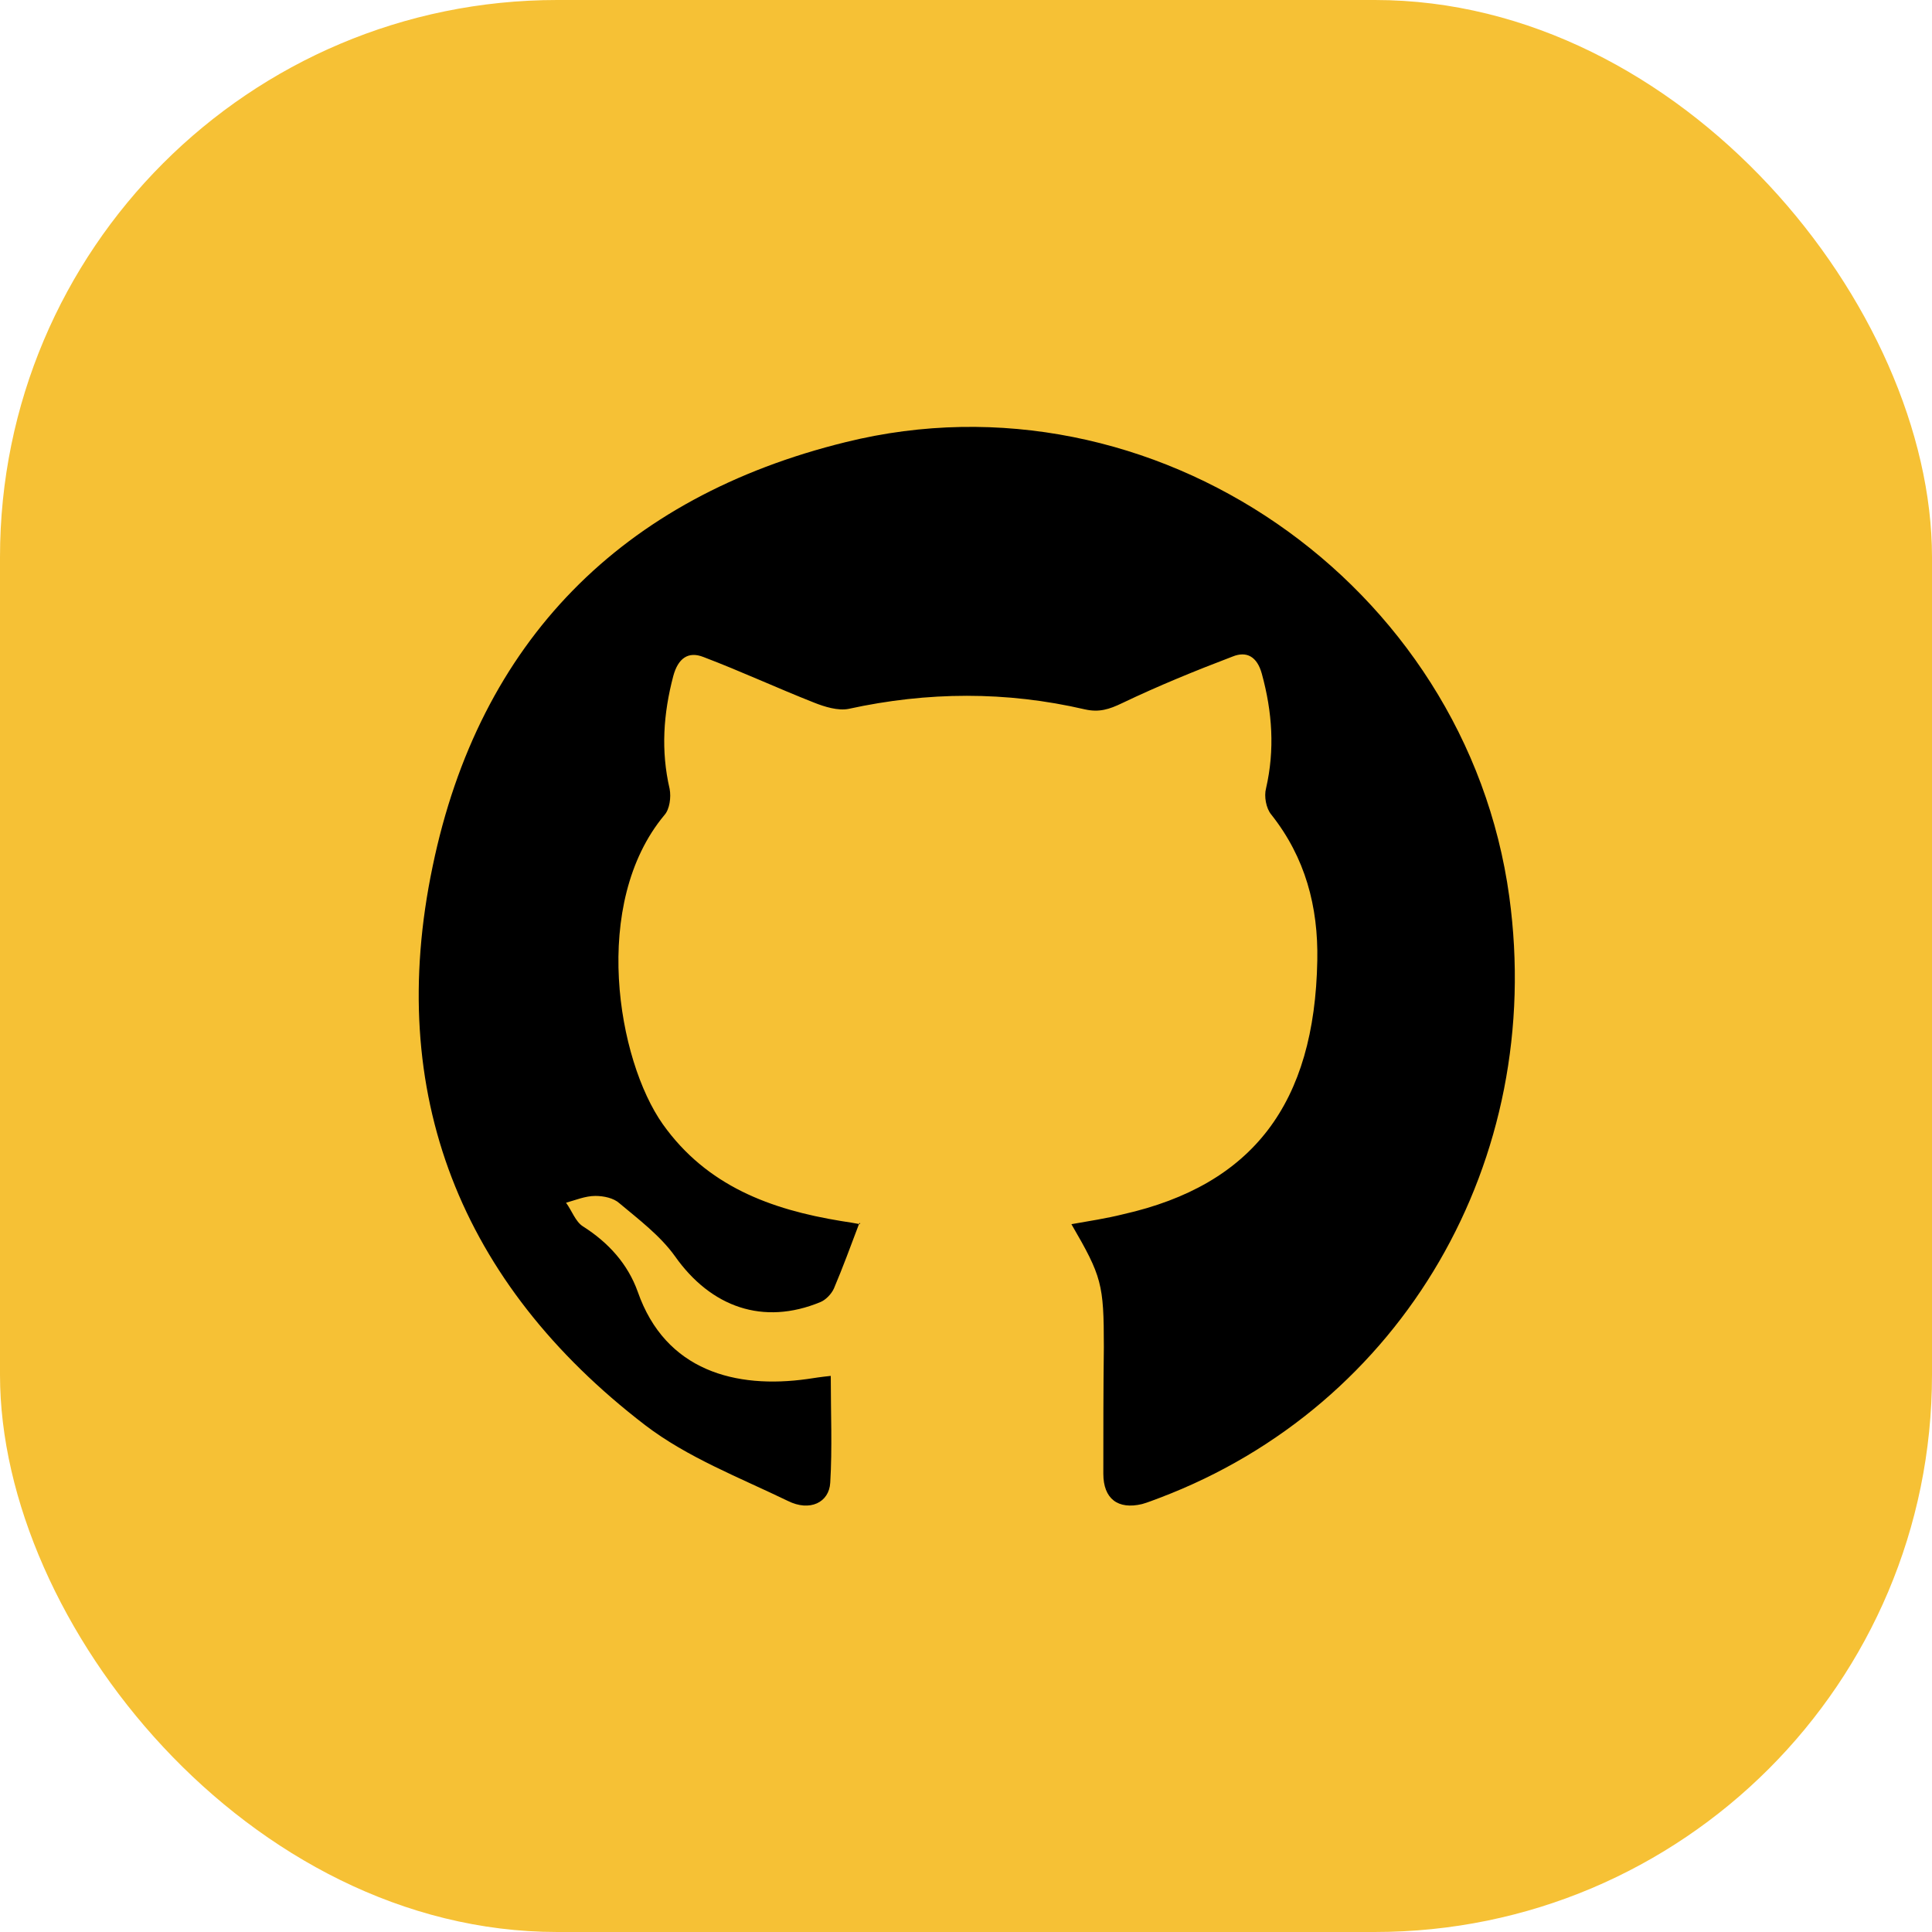
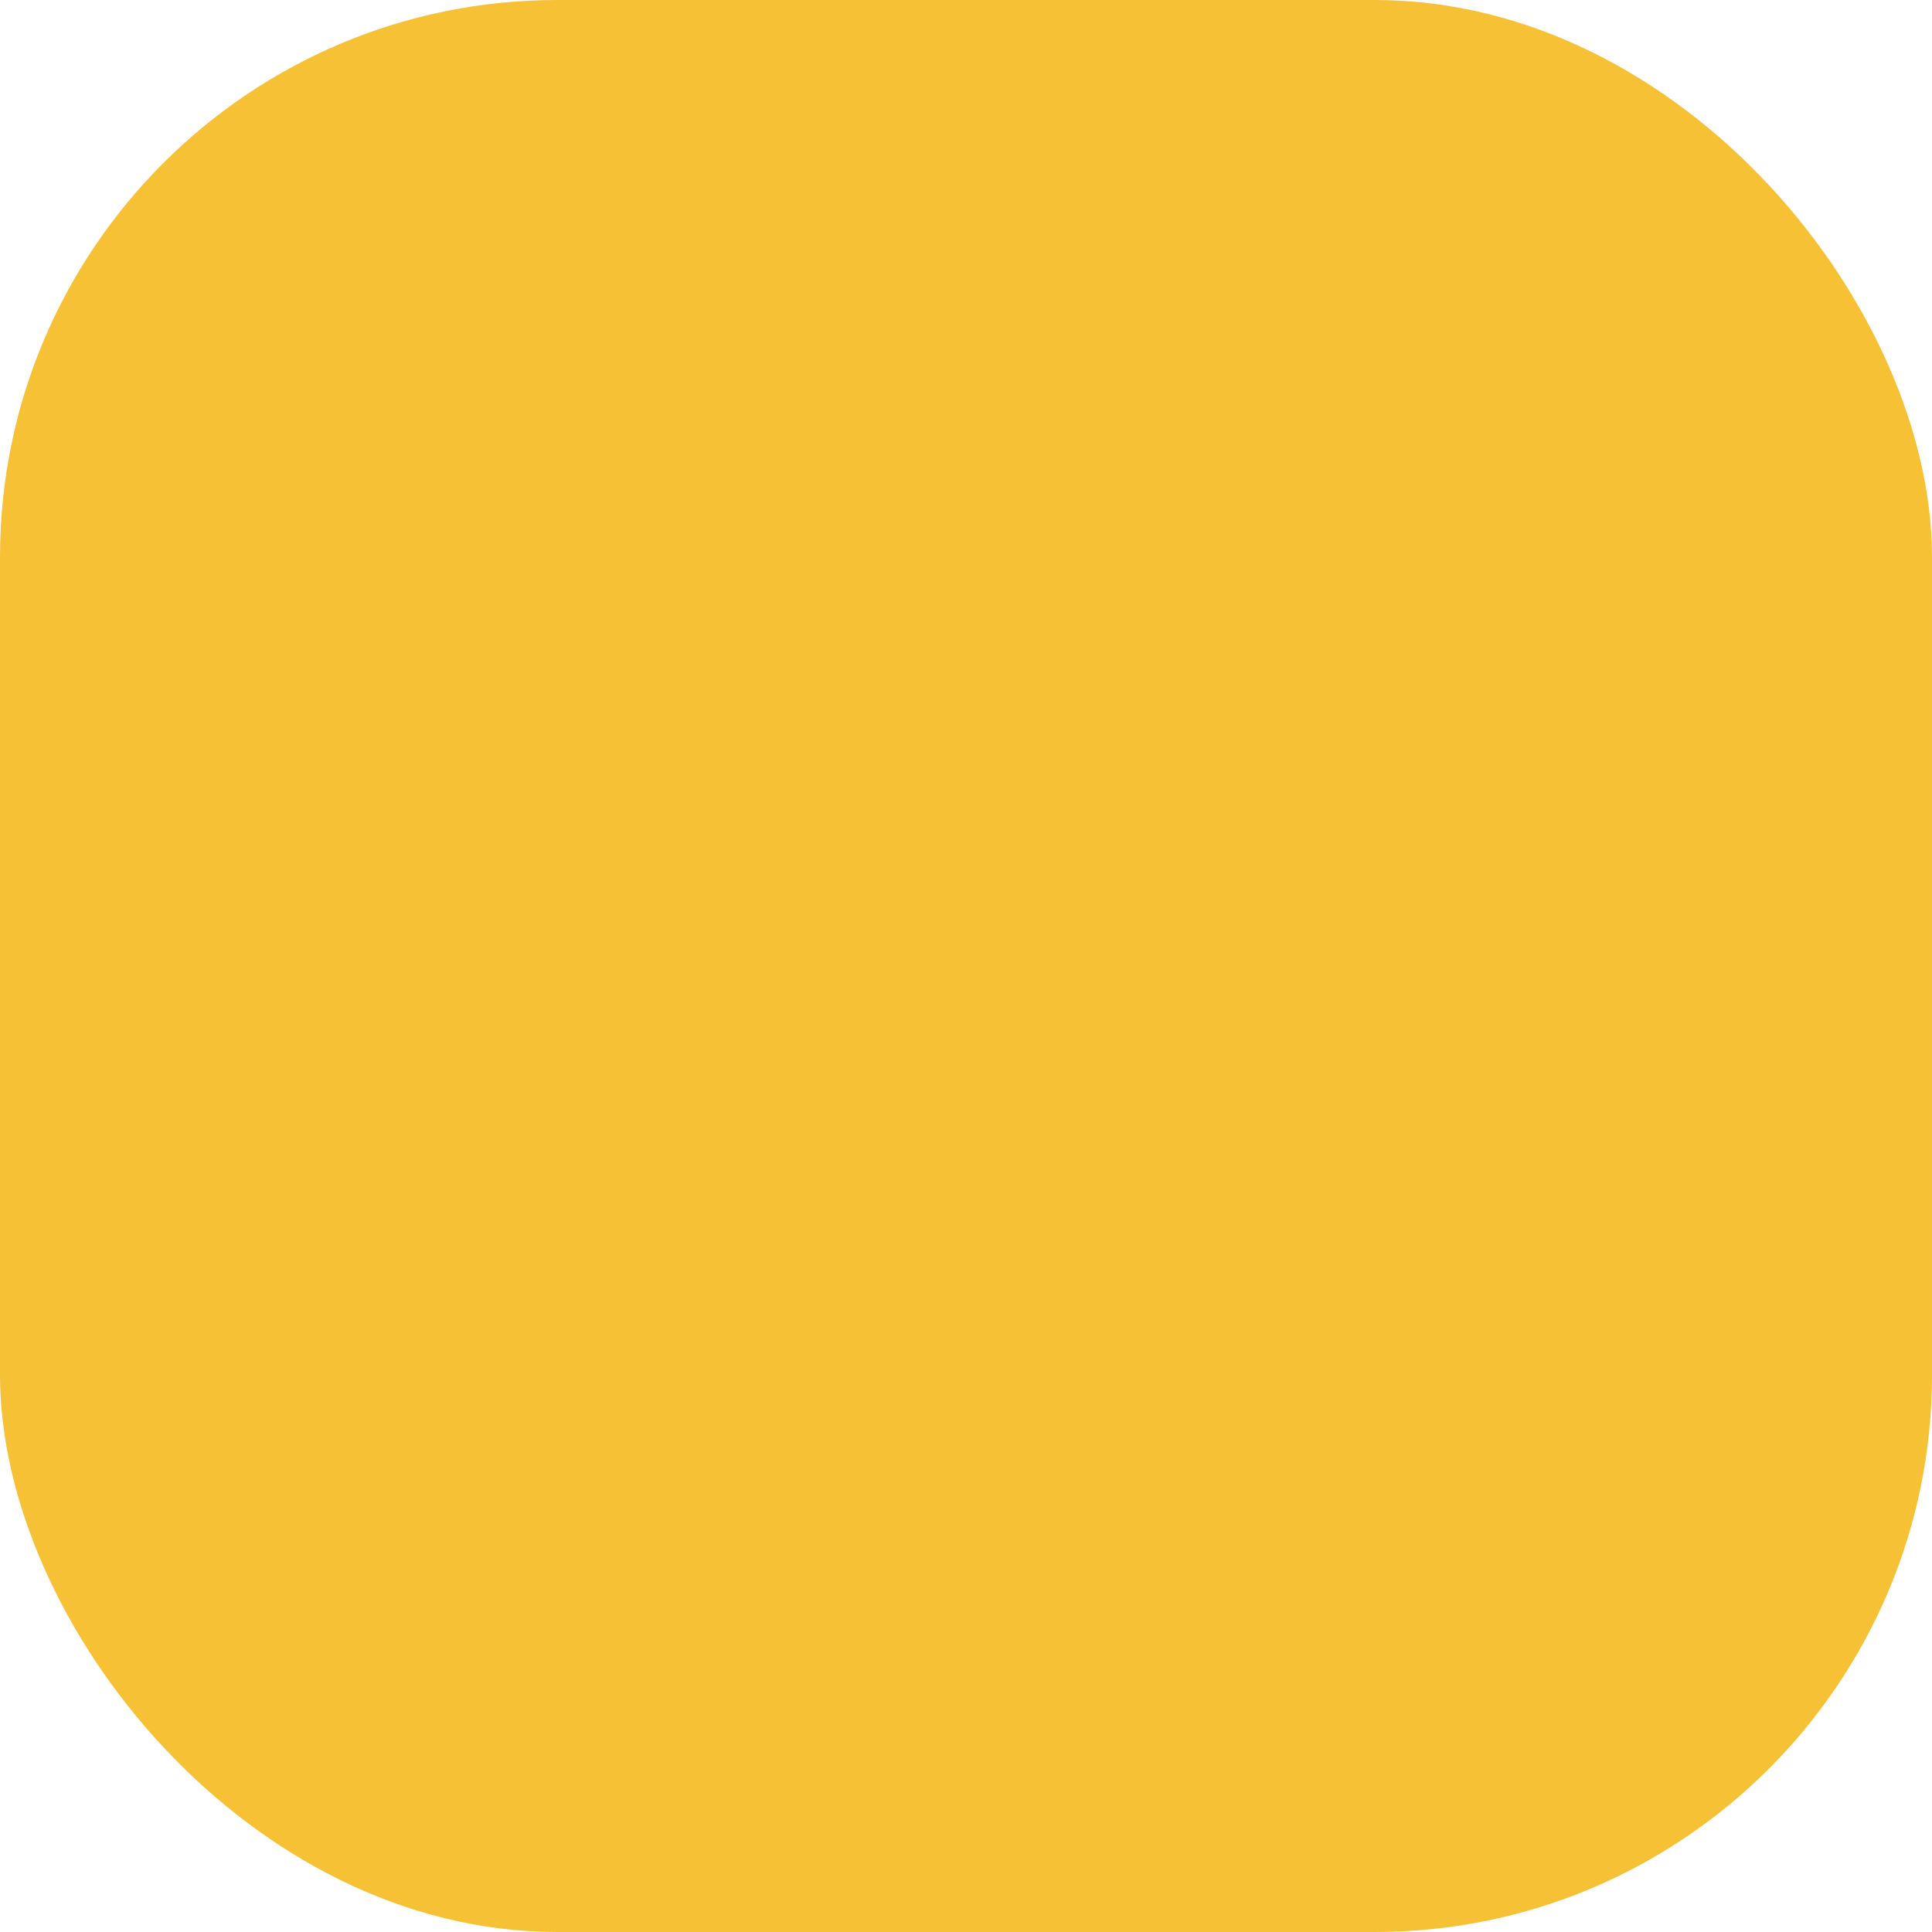
<svg xmlns="http://www.w3.org/2000/svg" id="katman_2" data-name="katman 2" viewBox="0 0 36.93 36.93">
  <defs>
    <style>
      .cls-1 {
        fill: #f6c135;
      }
    </style>
  </defs>
  <g id="katman_1" data-name="katman 1">
    <g>
      <rect class="cls-1" width="36.93" height="36.93" rx="10.65" ry="10.65" />
-       <path d="M16.43,23.37c-.17.45-.32.86-.49,1.26-.05.11-.16.22-.26.26-1.09.45-2.09.1-2.78-.88-.28-.39-.69-.7-1.06-1.01-.11-.1-.3-.14-.46-.14-.19,0-.38.08-.56.13.11.15.18.36.32.45.49.31.86.72,1.05,1.25.53,1.52,1.88,1.86,3.24,1.67.13-.02.26-.04.45-.06,0,.71.03,1.38-.01,2.04-.02.38-.39.56-.81.35-.93-.45-1.92-.83-2.73-1.45-3.53-2.71-4.97-6.34-4.06-10.68.89-4.3,3.62-7.06,7.9-8.11,5.87-1.45,11.86,2.7,12.68,8.69.69,5.04-2.04,9.73-6.68,11.49-.11.04-.23.09-.34.12-.46.11-.74-.1-.74-.58,0-.81,0-1.62.01-2.42,0-1.21-.04-1.35-.62-2.35.34-.06.67-.11.99-.19,2.48-.56,3.66-2.12,3.71-4.85.02-1.03-.23-1.97-.88-2.79-.1-.12-.14-.35-.1-.5.17-.74.12-1.46-.08-2.19-.09-.33-.29-.44-.56-.33-.71.27-1.42.56-2.11.89-.25.12-.44.18-.71.12-1.51-.35-3.01-.34-4.52-.01-.2.04-.46-.04-.66-.12-.71-.28-1.4-.6-2.11-.87-.3-.12-.49.03-.58.36-.19.72-.24,1.43-.07,2.16.03.16,0,.39-.1.5-1.41,1.69-.9,4.68-.03,5.91.84,1.18,2.06,1.63,3.41,1.85.13.02.26.04.36.06Z" />
    </g>
  </g>
</svg>